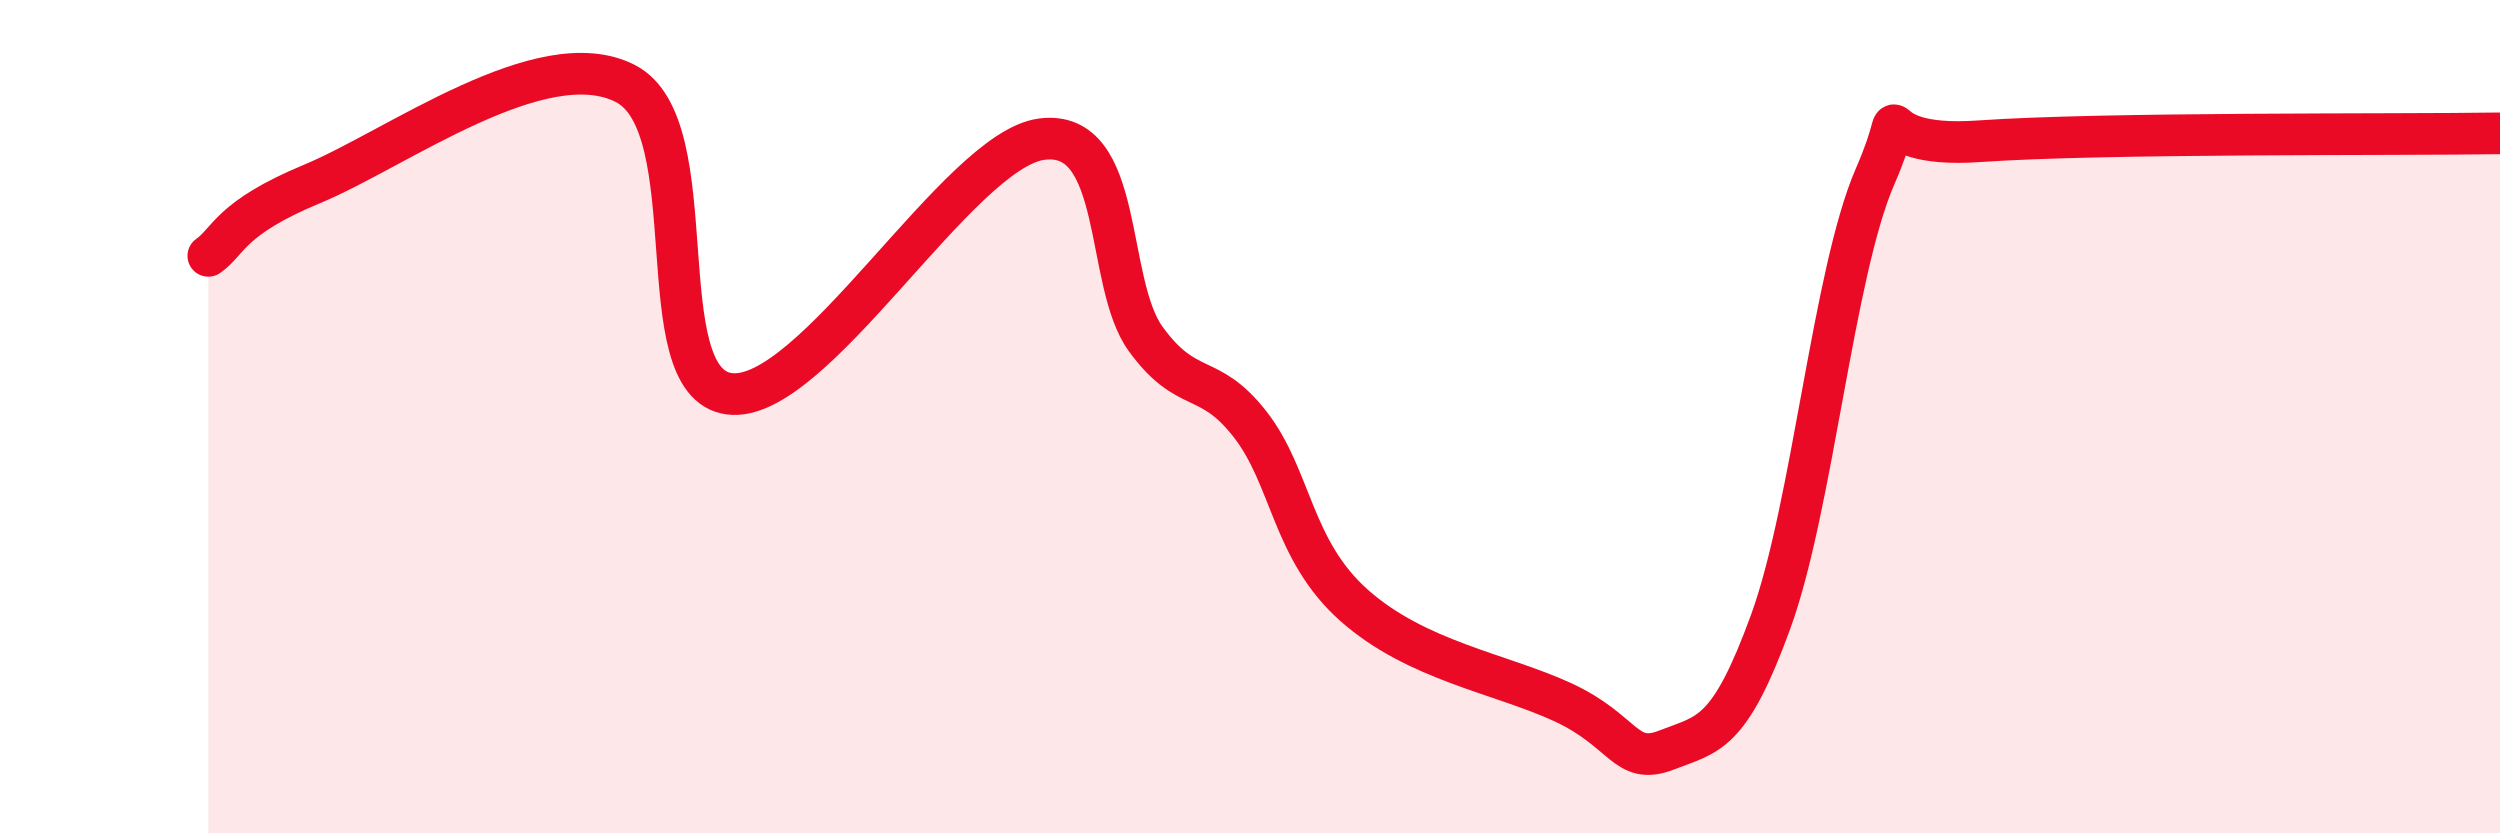
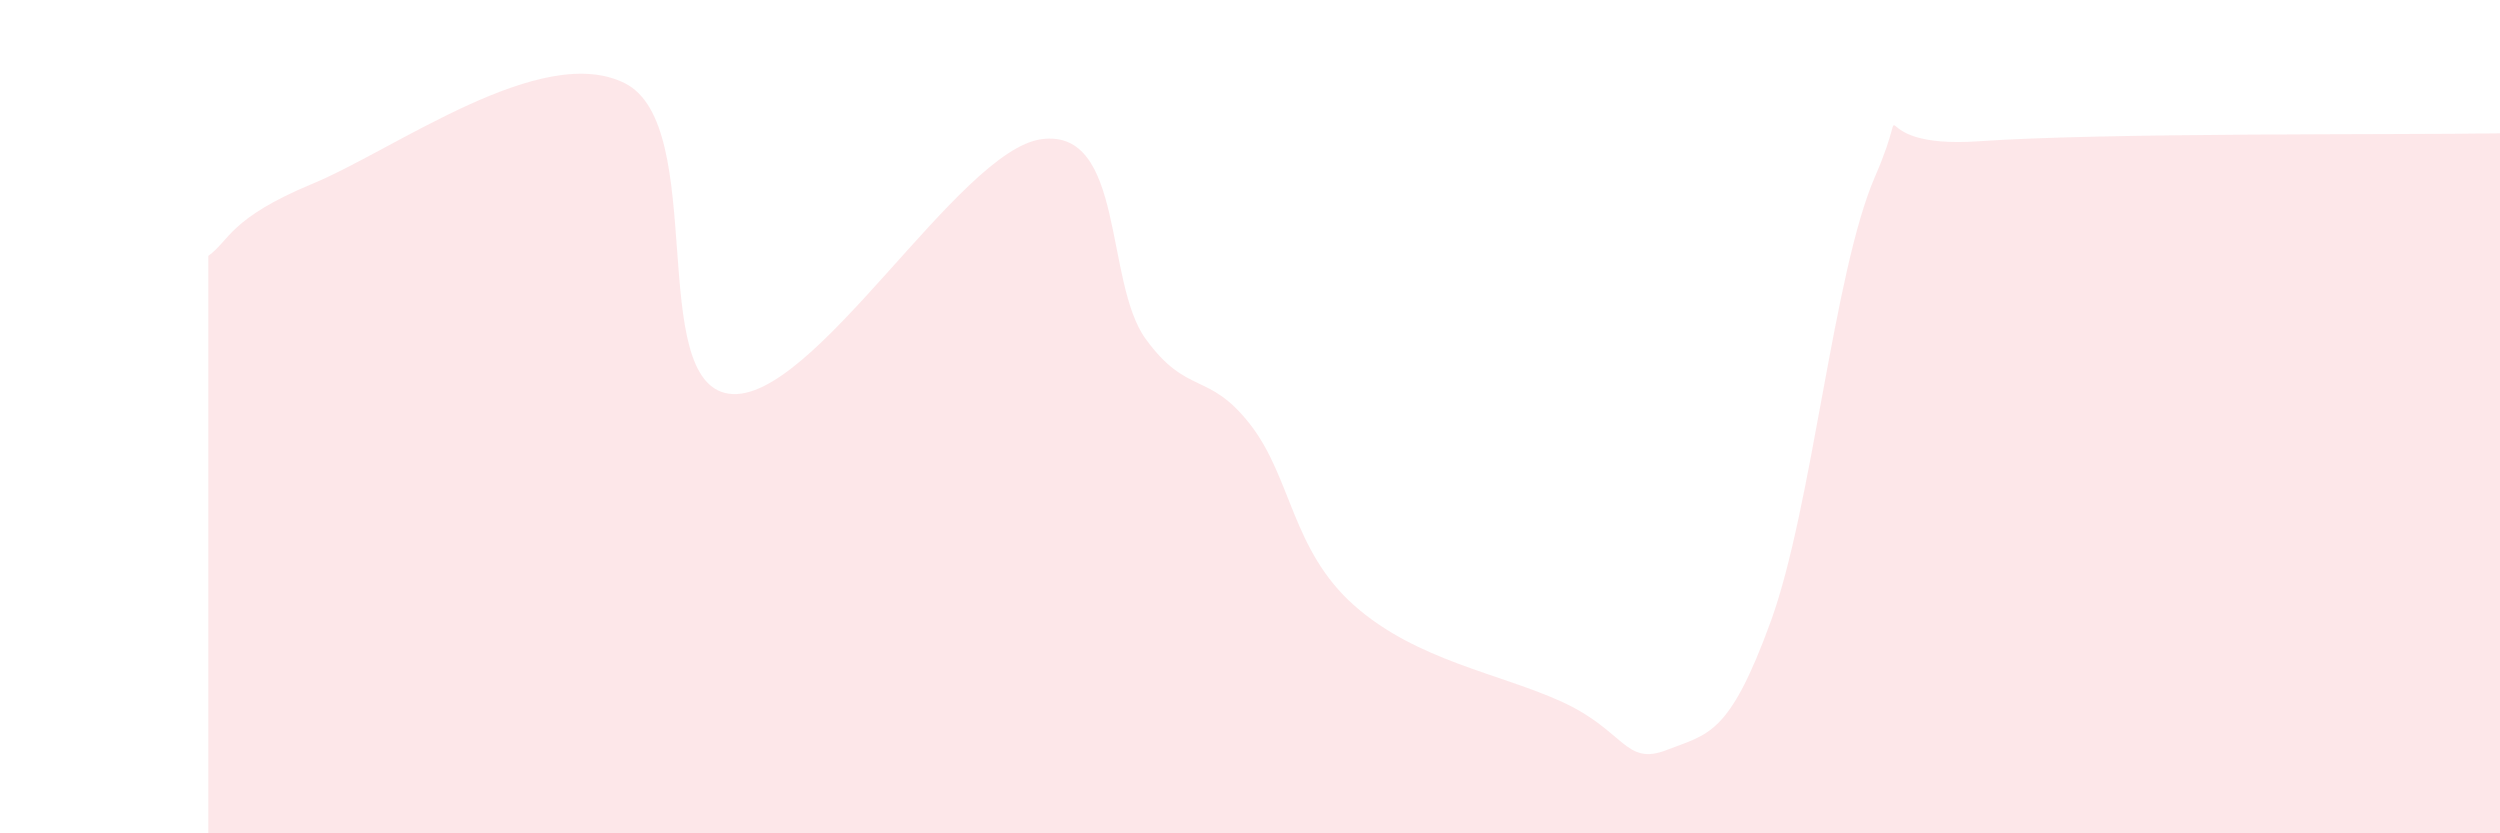
<svg xmlns="http://www.w3.org/2000/svg" width="60" height="20" viewBox="0 0 60 20">
  <path d="M 5,6.14 C 5.5,5.79 5.5,5.24 7.5,4.41 C 9.5,3.58 13,0.99 15,2 C 17,3.01 15.5,9.18 17.5,9.45 C 19.5,9.72 23,3.6 25,3.34 C 27,3.08 26.5,6.77 27.5,8.14 C 28.5,9.51 29,8.9 30,10.18 C 31,11.46 31,13.2 32.5,14.53 C 34,15.86 36,16.16 37.5,16.85 C 39,17.54 39,18.39 40,18 C 41,17.61 41.5,17.66 42.5,14.91 C 43.5,12.16 44,6.54 45,4.24 C 46,1.94 44.5,3.6 47.5,3.39 C 50.5,3.18 57.5,3.24 60,3.2L60 20L5 20Z" fill="#EB0A25" opacity="0.1" stroke-linecap="round" stroke-linejoin="round" />
-   <path d="M 5,6.14 C 5.5,5.79 5.5,5.24 7.5,4.41 C 9.5,3.58 13,0.99 15,2 C 17,3.01 15.5,9.18 17.5,9.45 C 19.5,9.72 23,3.6 25,3.34 C 27,3.08 26.5,6.77 27.5,8.14 C 28.5,9.51 29,8.9 30,10.18 C 31,11.46 31,13.2 32.5,14.53 C 34,15.86 36,16.16 37.5,16.85 C 39,17.54 39,18.39 40,18 C 41,17.61 41.5,17.66 42.5,14.91 C 43.5,12.16 44,6.54 45,4.24 C 46,1.94 44.5,3.6 47.5,3.39 C 50.5,3.18 57.5,3.24 60,3.2" stroke="#EB0A25" stroke-width="1" fill="none" stroke-linecap="round" stroke-linejoin="round" />
</svg>